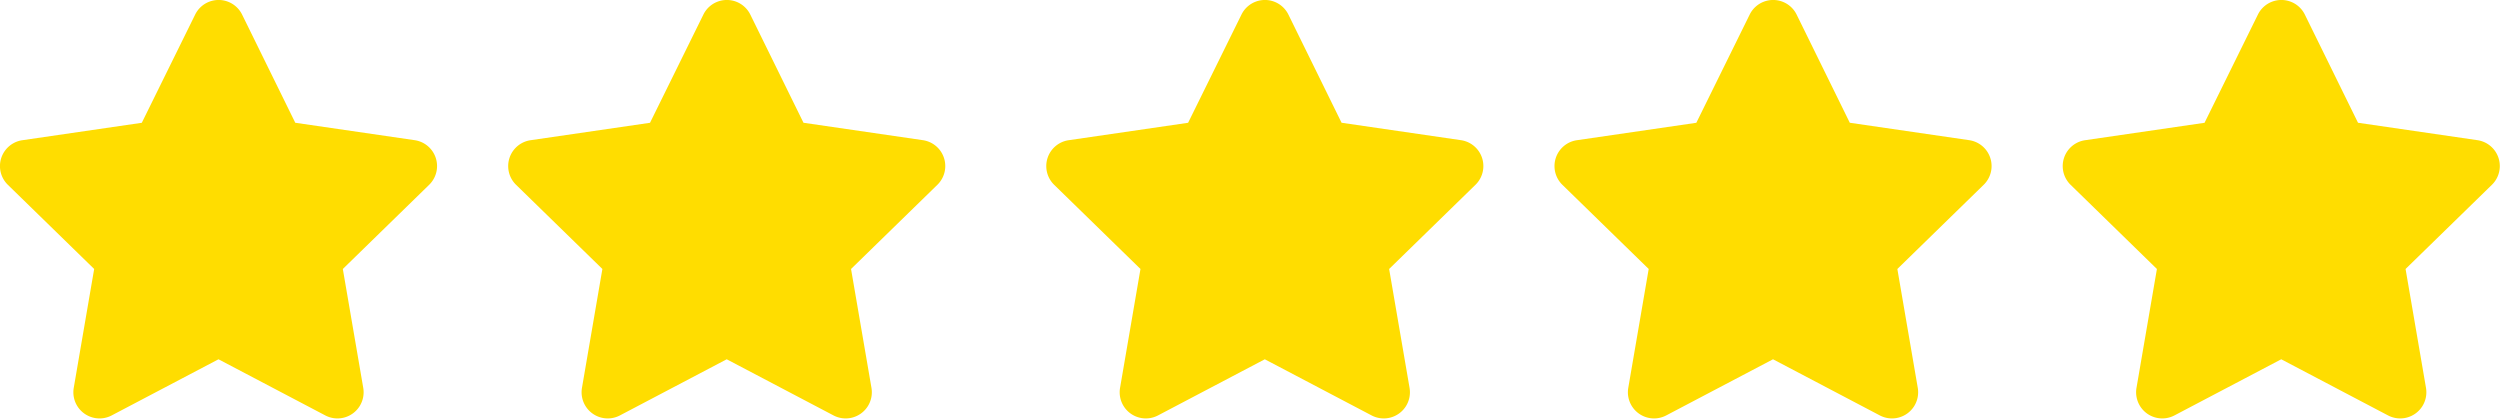
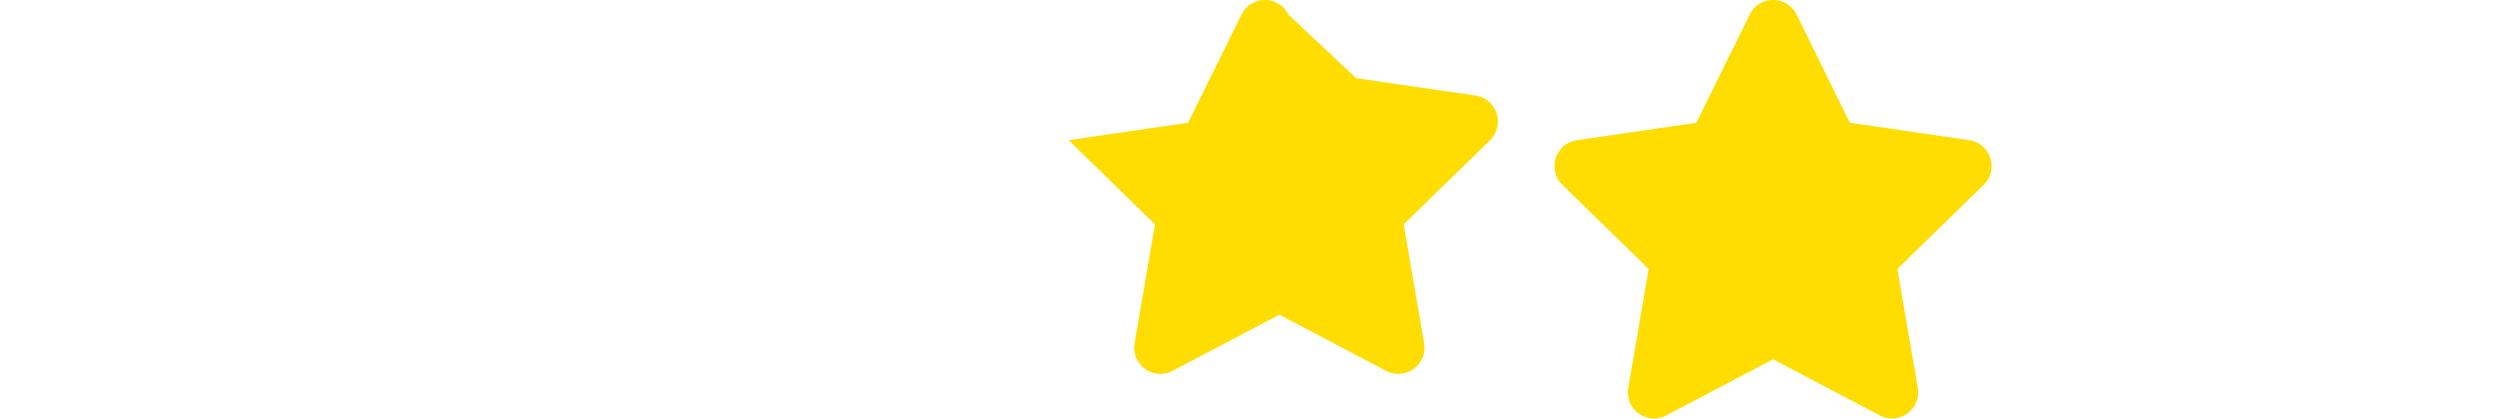
<svg xmlns="http://www.w3.org/2000/svg" width="95.574" height="16" viewBox="0 0 95.574 16">
  <g transform="translate(-20 -1984)">
-     <path d="M27.961.544l-2.04,4.137-4.565.666A1,1,0,0,0,20.8,7.052l3.3,3.218-.781,4.546a1,1,0,0,0,1.45,1.053l4.084-2.147,4.084,2.147a1,1,0,0,0,1.45-1.053l-.781-4.546,3.3-3.218a1,1,0,0,0-.553-1.706l-4.565-.666L29.755.544a1,1,0,0,0-1.794,0Z" transform="translate(-0.5 1984.013)" fill="#fd0" />
-     <path d="M27.961.544l-2.04,4.137-4.565.666A1,1,0,0,0,20.8,7.052l3.3,3.218-.781,4.546a1,1,0,0,0,1.45,1.053l4.084-2.147,4.084,2.147a1,1,0,0,0,1.45-1.053l-.781-4.546,3.3-3.218a1,1,0,0,0-.553-1.706l-4.565-.666L29.755.544a1,1,0,0,0-1.794,0Z" transform="translate(18.929 1984.013)" fill="#fd0" />
-     <path d="M27.961.544l-2.04,4.137-4.565.666A1,1,0,0,0,20.8,7.052l3.3,3.218-.781,4.546a1,1,0,0,0,1.45,1.053l4.084-2.147,4.084,2.147a1,1,0,0,0,1.45-1.053l-.781-4.546,3.3-3.218a1,1,0,0,0-.553-1.706l-4.565-.666L29.755.544a1,1,0,0,0-1.794,0Z" transform="translate(39.5 1984.013)" fill="#fd0" />
+     <path d="M27.961.544l-2.04,4.137-4.565.666l3.3,3.218-.781,4.546a1,1,0,0,0,1.45,1.053l4.084-2.147,4.084,2.147a1,1,0,0,0,1.45-1.053l-.781-4.546,3.3-3.218a1,1,0,0,0-.553-1.706l-4.565-.666L29.755.544a1,1,0,0,0-1.794,0Z" transform="translate(39.5 1984.013)" fill="#fd0" />
    <path d="M27.961.544l-2.04,4.137-4.565.666A1,1,0,0,0,20.8,7.052l3.3,3.218-.781,4.546a1,1,0,0,0,1.45,1.053l4.084-2.147,4.084,2.147a1,1,0,0,0,1.45-1.053l-.781-4.546,3.3-3.218a1,1,0,0,0-.553-1.706l-4.565-.666L29.755.544a1,1,0,0,0-1.794,0Z" transform="translate(58.929 1984.013)" fill="#fd0" />
-     <path d="M27.961.544l-2.04,4.137-4.565.666A1,1,0,0,0,20.8,7.052l3.3,3.218-.781,4.546a1,1,0,0,0,1.45,1.053l4.084-2.147,4.084,2.147a1,1,0,0,0,1.45-1.053l-.781-4.546,3.3-3.218a1,1,0,0,0-.553-1.706l-4.565-.666L29.755.544a1,1,0,0,0-1.794,0Z" transform="translate(78.358 1984.013)" fill="#fd0" />
  </g>
</svg>